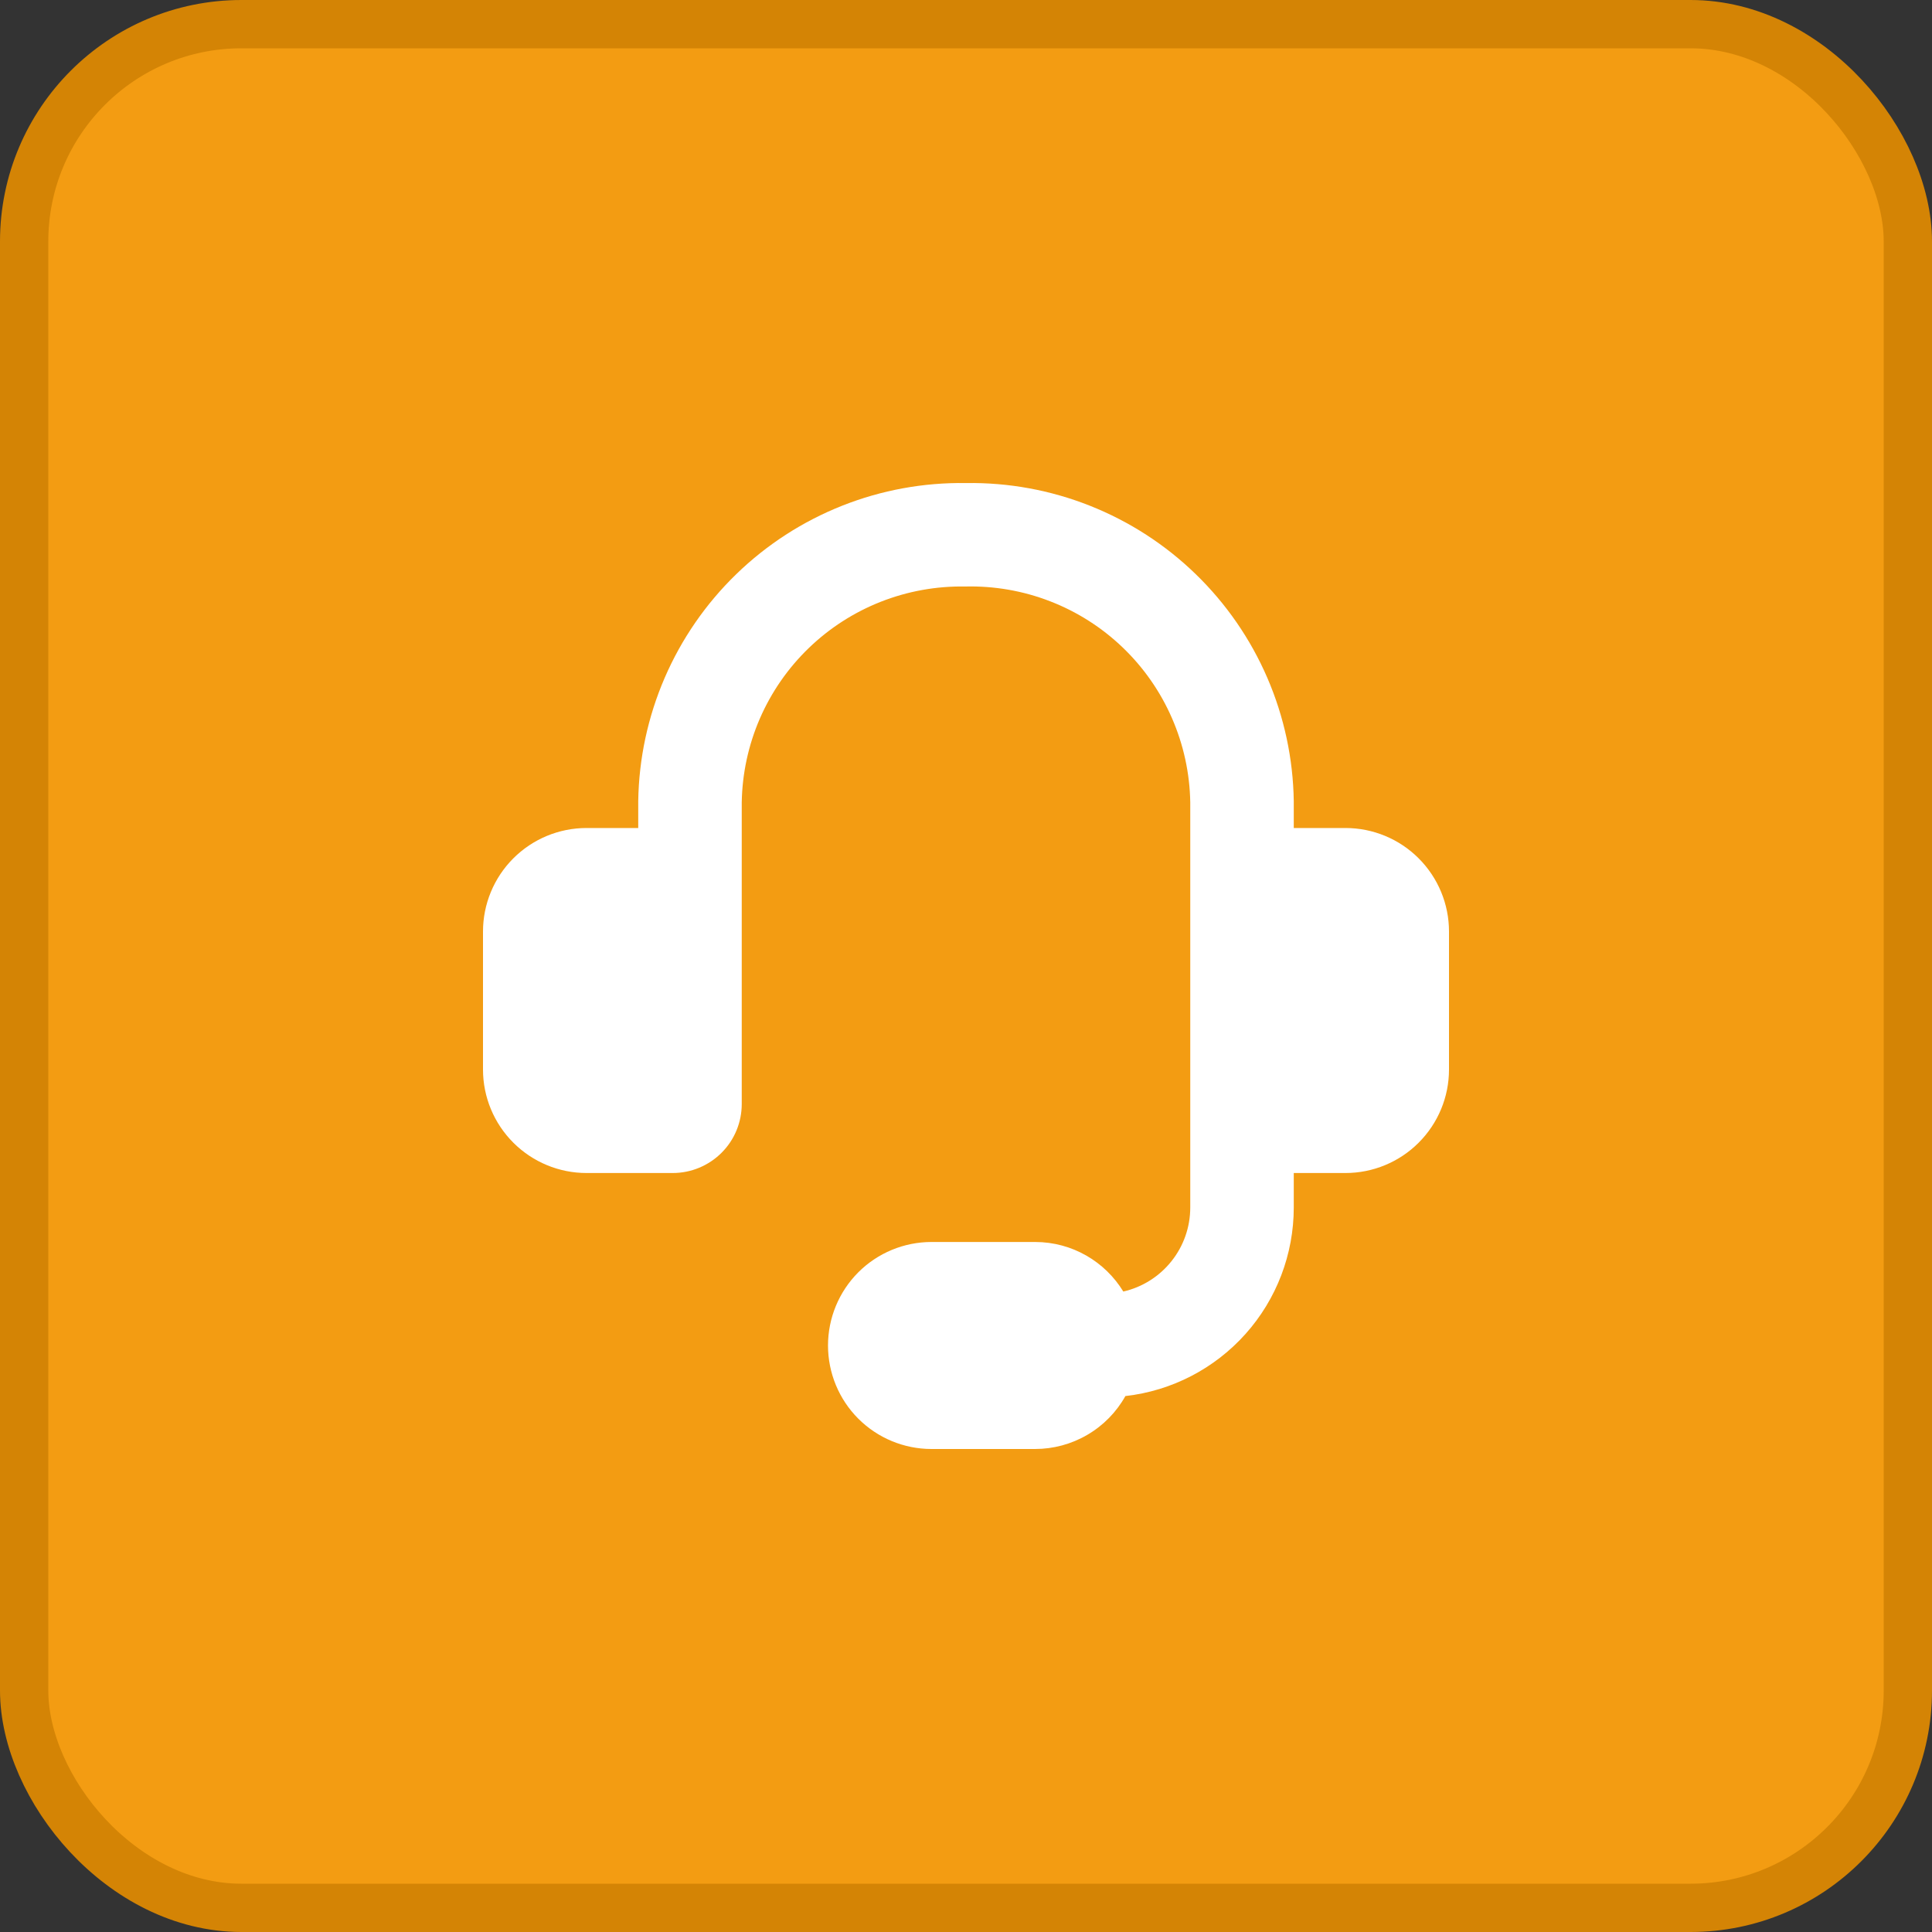
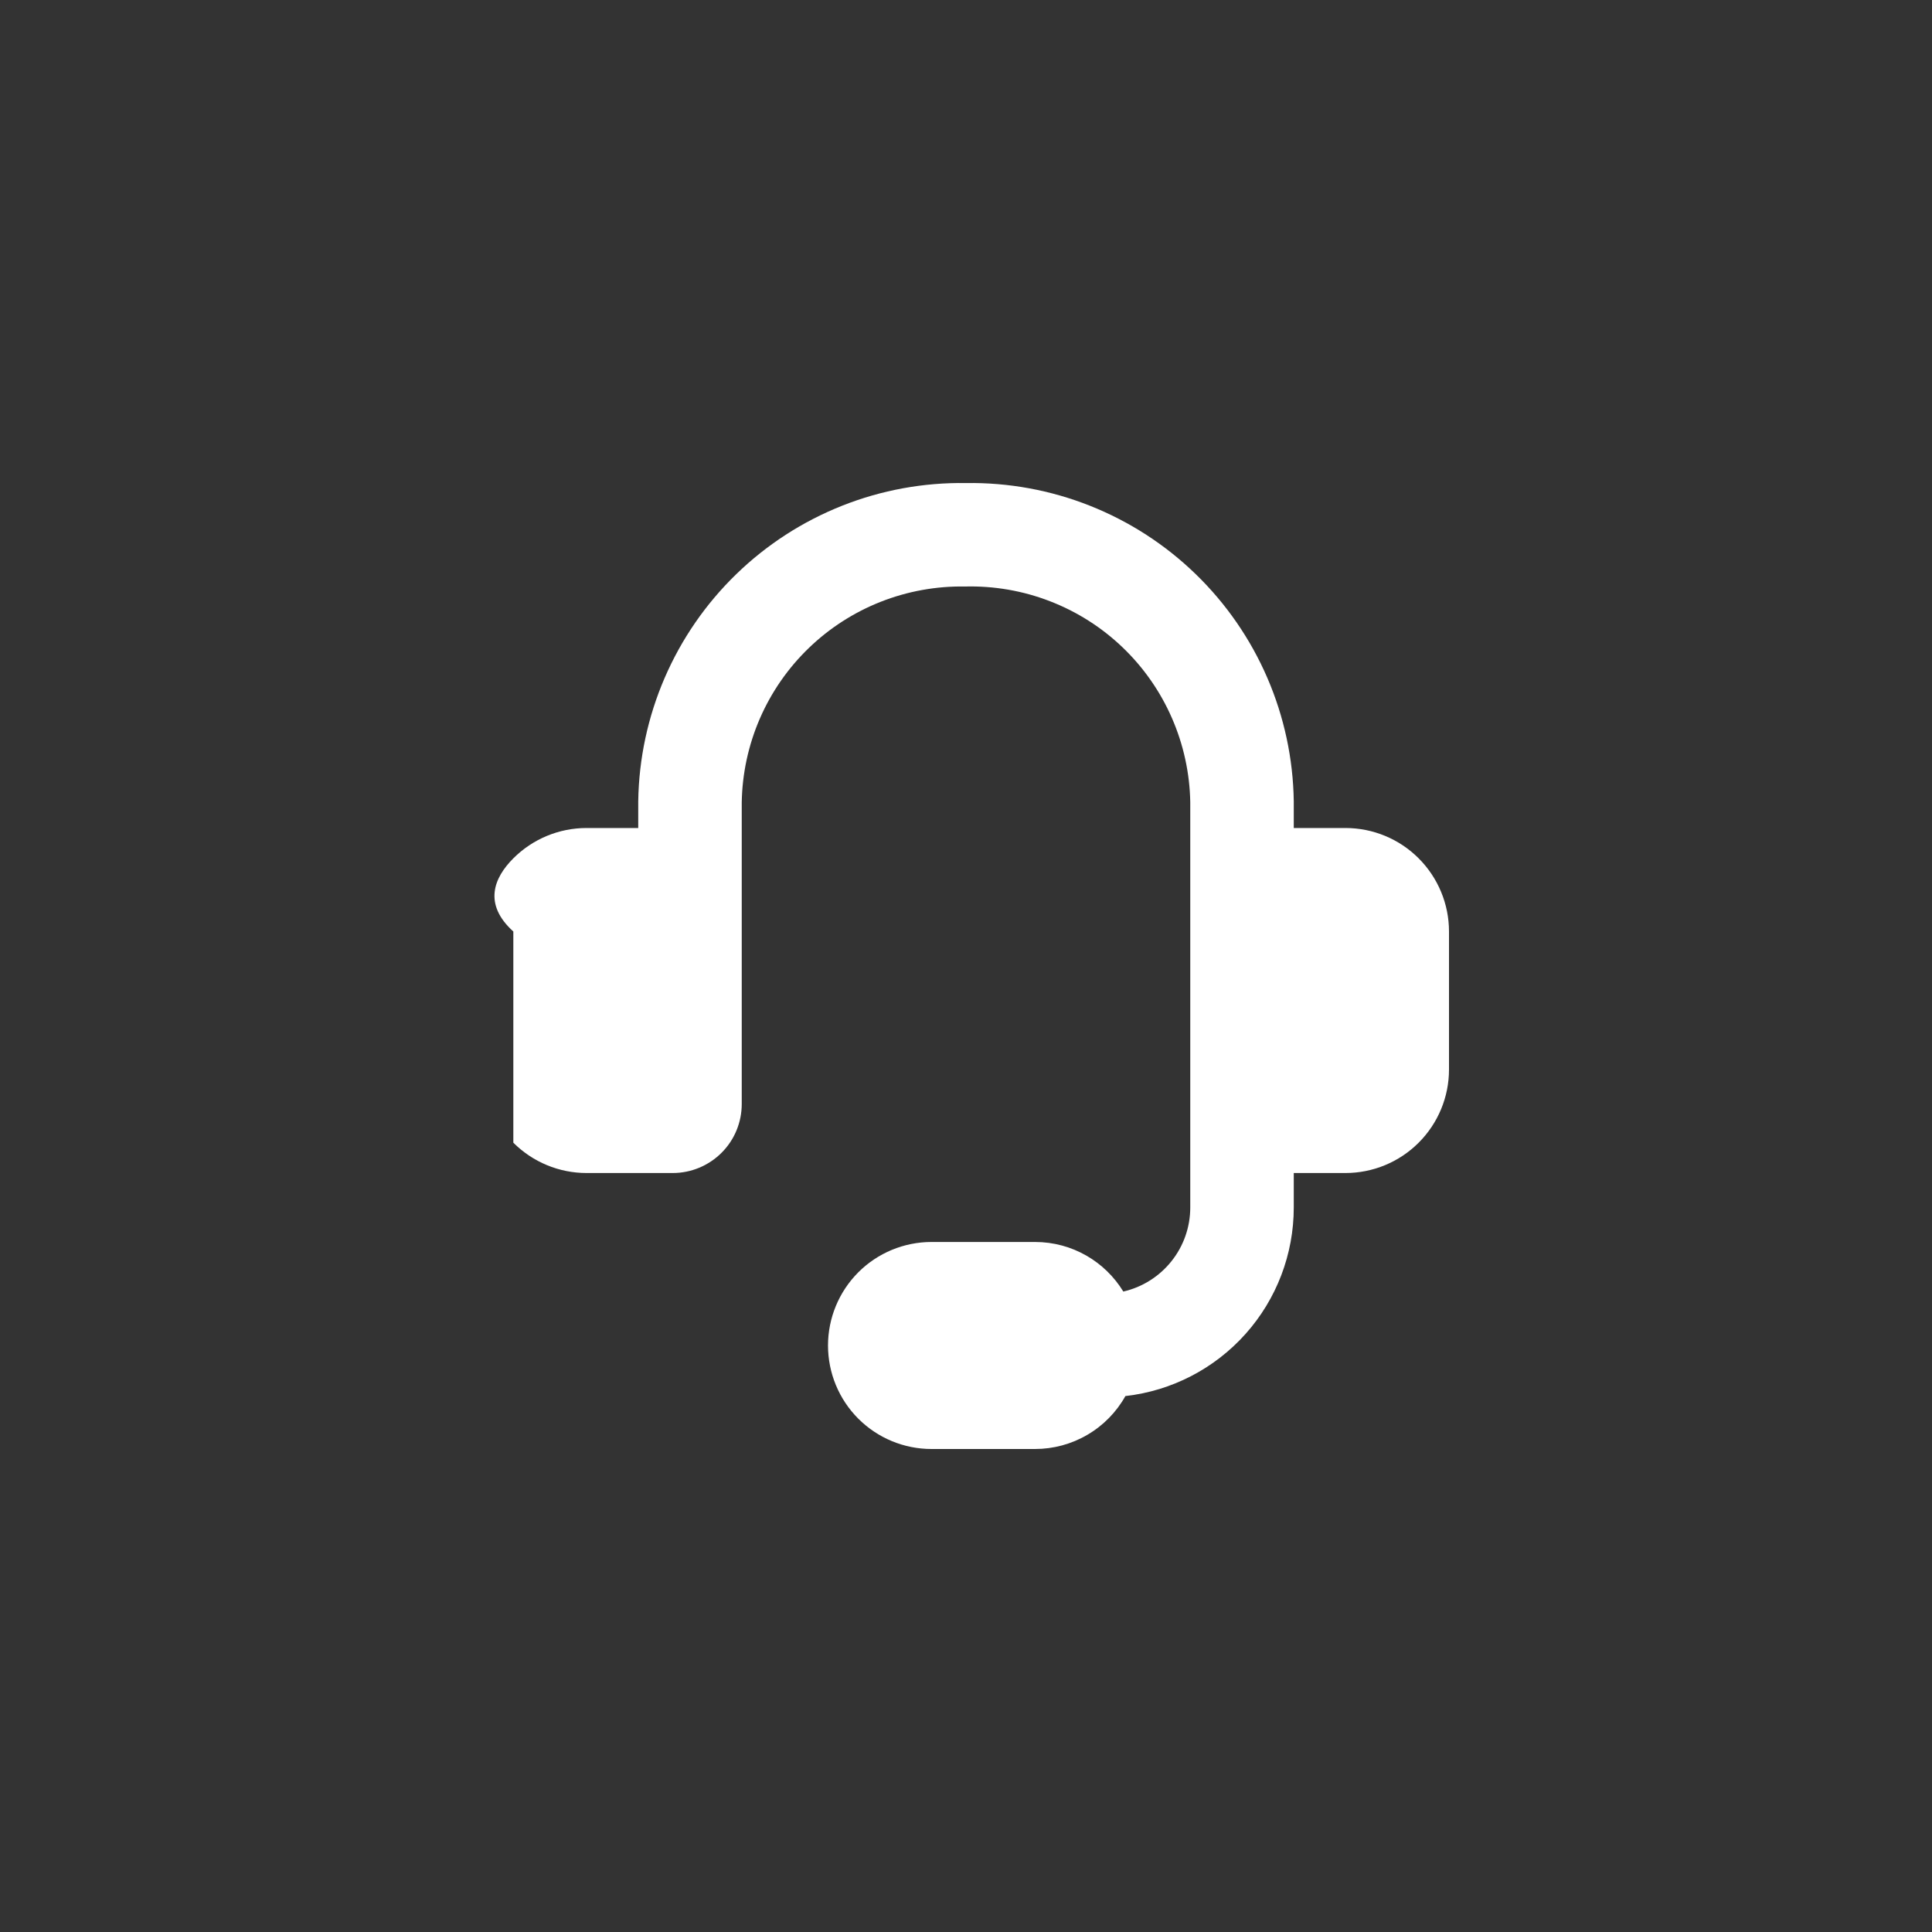
<svg xmlns="http://www.w3.org/2000/svg" width="40" height="40" viewBox="0 0 40 40" fill="none">
  <rect x="0" y="0" width="40" height="40" fill="#333333" stroke="none" />
-   <rect x="0.5" y="0.5" width="39" height="39" rx="4.5" fill="#F39C12" stroke="#D48405" />
-   <path fill-rule="evenodd" clip-rule="evenodd" d="M19.981 12.143C19.384 12.133 18.791 12.24 18.235 12.459C17.679 12.678 17.172 13.004 16.743 13.419C16.313 13.834 15.97 14.329 15.732 14.877C15.494 15.425 15.367 16.015 15.357 16.612V22.857C15.357 23.236 15.207 23.6 14.939 23.867C14.671 24.135 14.307 24.286 13.929 24.286H12.143C11.575 24.286 11.03 24.06 10.628 23.658C10.226 23.256 10 22.712 10 22.143V19.286C10 18.718 10.226 18.173 10.628 17.771C11.03 17.369 11.575 17.143 12.143 17.143H13.214V16.586C13.227 15.708 13.413 14.841 13.761 14.035C14.109 13.229 14.613 12.499 15.243 11.888C15.873 11.276 16.617 10.795 17.434 10.471C18.25 10.147 19.122 9.988 20 10.001C20.878 9.988 21.75 10.147 22.566 10.471C23.383 10.795 24.127 11.276 24.757 11.888C25.387 12.499 25.891 13.229 26.239 14.035C26.587 14.841 26.773 15.708 26.786 16.586V17.143H27.857C28.425 17.143 28.971 17.369 29.372 17.771C29.774 18.173 30 18.718 30 19.286V22.143C30 22.712 29.774 23.256 29.372 23.658C28.971 24.06 28.425 24.286 27.857 24.286H26.786V25C26.786 25.965 26.431 26.897 25.788 27.617C25.145 28.337 24.259 28.796 23.3 28.904C23.114 29.237 22.842 29.514 22.513 29.706C22.184 29.899 21.81 30 21.429 30H19.286C18.717 30 18.172 29.774 17.77 29.372C17.369 28.971 17.143 28.425 17.143 27.857C17.143 27.289 17.369 26.744 17.77 26.342C18.172 25.94 18.717 25.714 19.286 25.714H21.429C22.203 25.714 22.881 26.124 23.257 26.74C23.651 26.65 24.002 26.428 24.254 26.112C24.506 25.796 24.643 25.404 24.643 25V16.61C24.633 16.01 24.504 15.418 24.264 14.868C24.024 14.317 23.677 13.82 23.244 13.405C22.81 12.989 22.299 12.664 21.739 12.448C21.179 12.231 20.582 12.128 19.981 12.143Z" fill="white" />
+   <path fill-rule="evenodd" clip-rule="evenodd" d="M19.981 12.143C19.384 12.133 18.791 12.24 18.235 12.459C17.679 12.678 17.172 13.004 16.743 13.419C16.313 13.834 15.97 14.329 15.732 14.877C15.494 15.425 15.367 16.015 15.357 16.612V22.857C15.357 23.236 15.207 23.6 14.939 23.867C14.671 24.135 14.307 24.286 13.929 24.286H12.143C11.575 24.286 11.03 24.06 10.628 23.658V19.286C10 18.718 10.226 18.173 10.628 17.771C11.03 17.369 11.575 17.143 12.143 17.143H13.214V16.586C13.227 15.708 13.413 14.841 13.761 14.035C14.109 13.229 14.613 12.499 15.243 11.888C15.873 11.276 16.617 10.795 17.434 10.471C18.25 10.147 19.122 9.988 20 10.001C20.878 9.988 21.75 10.147 22.566 10.471C23.383 10.795 24.127 11.276 24.757 11.888C25.387 12.499 25.891 13.229 26.239 14.035C26.587 14.841 26.773 15.708 26.786 16.586V17.143H27.857C28.425 17.143 28.971 17.369 29.372 17.771C29.774 18.173 30 18.718 30 19.286V22.143C30 22.712 29.774 23.256 29.372 23.658C28.971 24.06 28.425 24.286 27.857 24.286H26.786V25C26.786 25.965 26.431 26.897 25.788 27.617C25.145 28.337 24.259 28.796 23.3 28.904C23.114 29.237 22.842 29.514 22.513 29.706C22.184 29.899 21.81 30 21.429 30H19.286C18.717 30 18.172 29.774 17.77 29.372C17.369 28.971 17.143 28.425 17.143 27.857C17.143 27.289 17.369 26.744 17.77 26.342C18.172 25.94 18.717 25.714 19.286 25.714H21.429C22.203 25.714 22.881 26.124 23.257 26.74C23.651 26.65 24.002 26.428 24.254 26.112C24.506 25.796 24.643 25.404 24.643 25V16.61C24.633 16.01 24.504 15.418 24.264 14.868C24.024 14.317 23.677 13.82 23.244 13.405C22.81 12.989 22.299 12.664 21.739 12.448C21.179 12.231 20.582 12.128 19.981 12.143Z" fill="white" />
</svg>